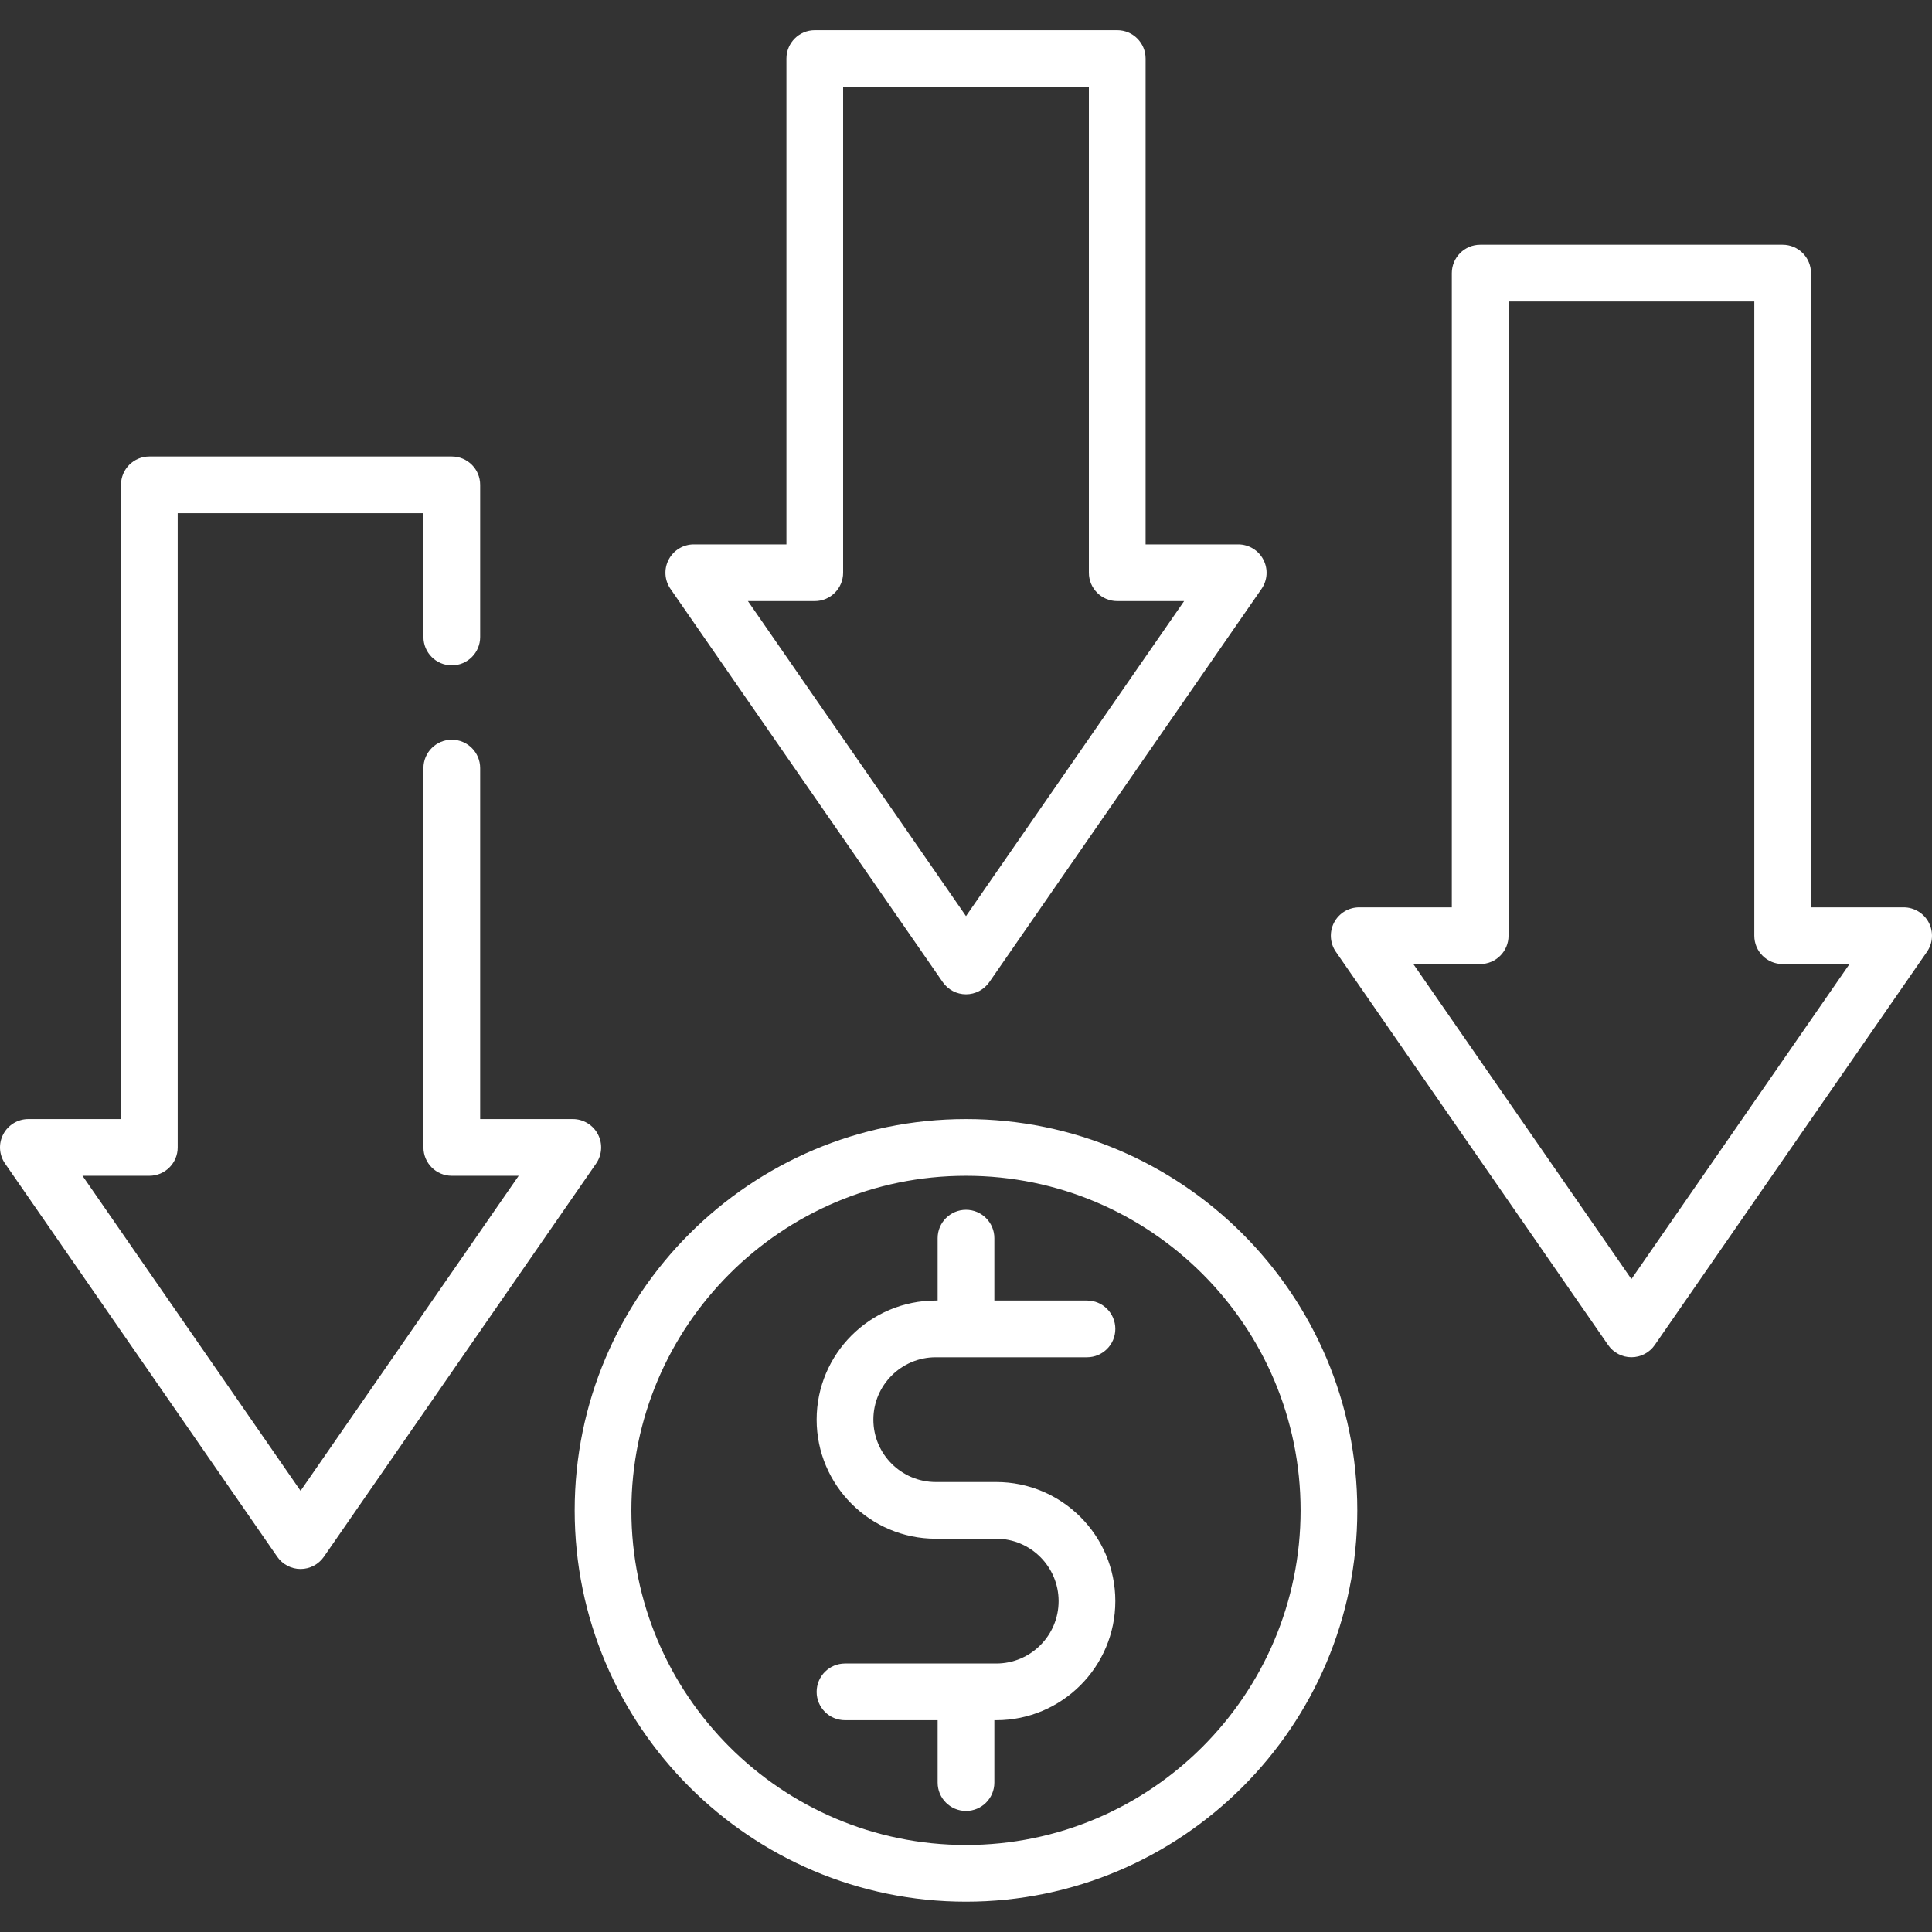
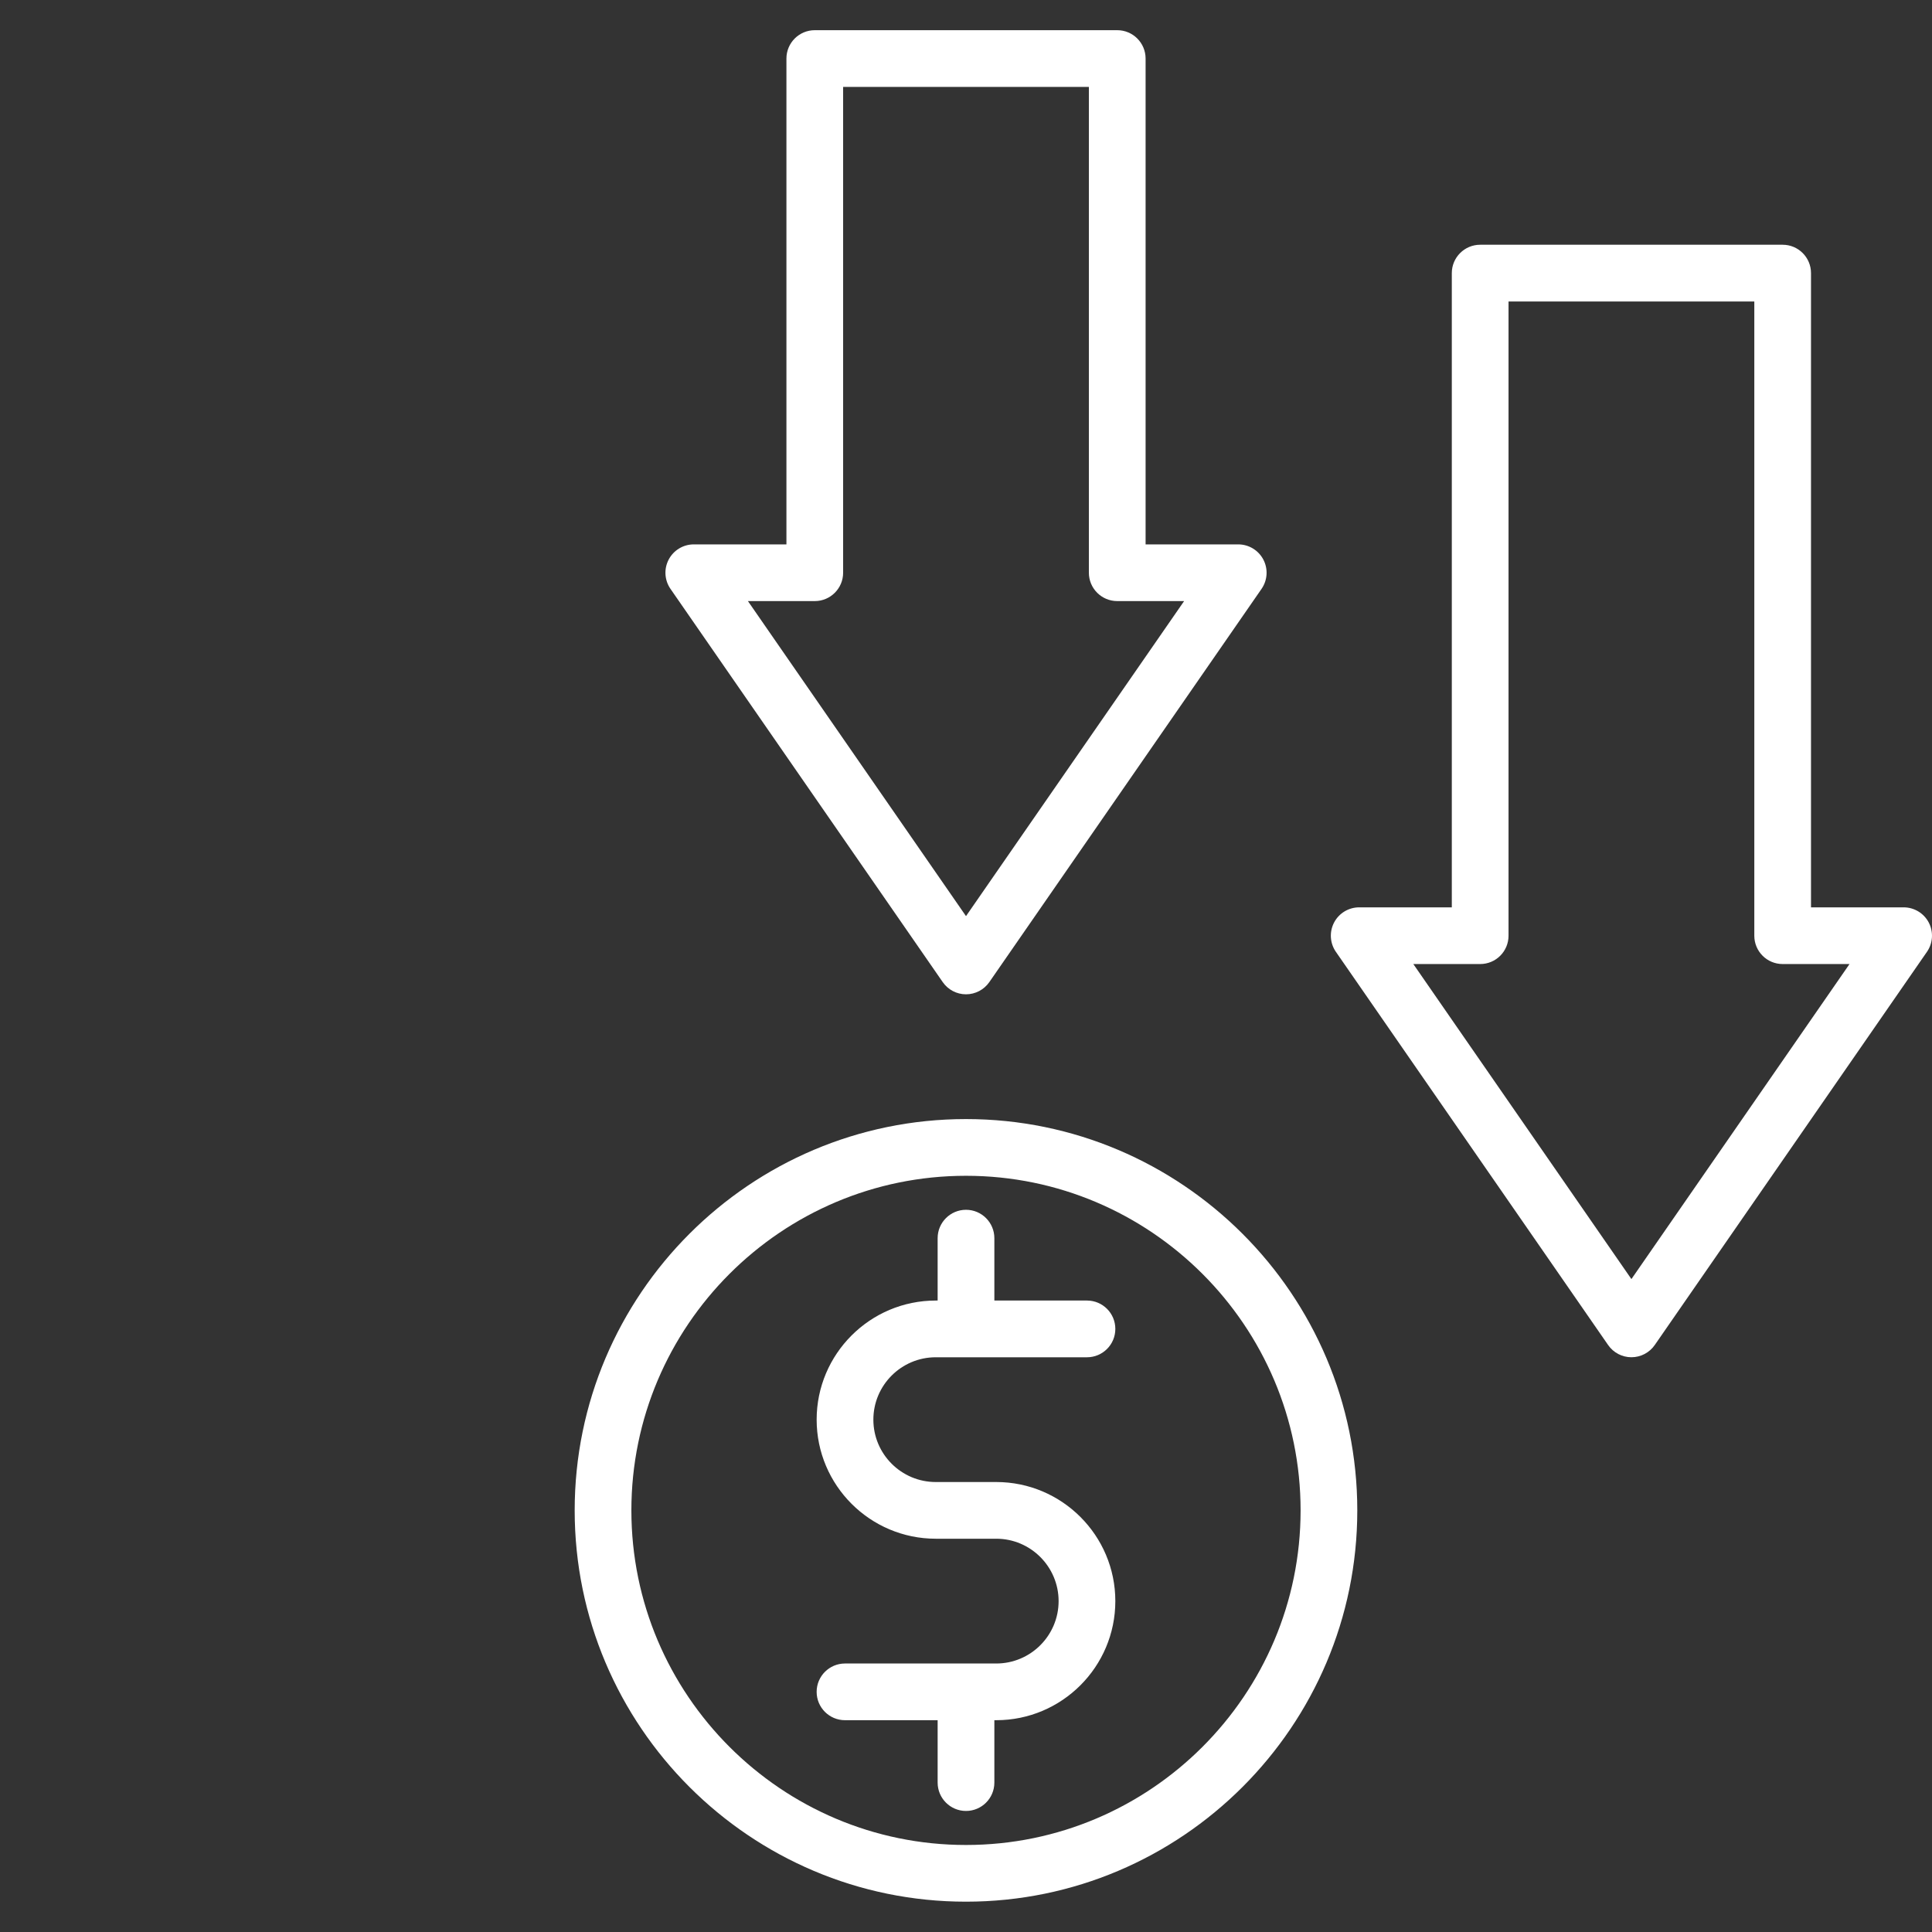
<svg xmlns="http://www.w3.org/2000/svg" width="75" height="75" viewBox="0 0 75 75" fill="none">
  <rect x="0" y="0" width="75" height="75" fill="#333333" stroke="none" />
  <g clip-path="url(#clip0_12_1746)">
    <path d="M37.499 43.442C29.123 43.442 22.309 50.257 22.309 58.633C22.309 67.009 29.123 73.823 37.499 73.823C45.876 73.823 52.69 67.009 52.69 58.633C52.69 50.257 45.876 43.442 37.499 43.442ZM37.499 71.622C30.337 71.622 24.51 65.795 24.51 58.633C24.51 51.47 30.337 45.644 37.499 45.644C44.662 45.644 50.489 51.47 50.489 58.633C50.489 65.795 44.662 71.622 37.499 71.622Z" fill="white" />
    <path d="M36.326 52.689H42.196C42.805 52.689 43.297 52.196 43.297 51.588C43.297 50.98 42.805 50.487 42.196 50.487H38.601V48.065C38.601 47.458 38.108 46.964 37.5 46.964C36.892 46.964 36.399 47.458 36.399 48.065V50.487H36.326C33.776 50.487 31.702 52.561 31.702 55.11C31.702 57.659 33.776 59.733 36.326 59.733H38.674C40.009 59.733 41.095 60.82 41.095 62.155C41.095 63.491 40.009 64.577 38.674 64.577H32.803C32.195 64.577 31.702 65.07 31.702 65.678C31.702 66.286 32.195 66.778 32.803 66.778H36.399V69.2C36.399 69.808 36.892 70.301 37.5 70.301C38.108 70.301 38.601 69.808 38.601 69.2V66.778H38.674C41.223 66.778 43.297 64.704 43.297 62.155C43.297 59.606 41.223 57.532 38.674 57.532H36.326C34.99 57.532 33.904 56.446 33.904 55.11C33.904 53.775 34.99 52.689 36.326 52.689Z" fill="white" />
    <path d="M36.596 38.124C36.801 38.421 37.139 38.599 37.5 38.599C37.862 38.599 38.2 38.421 38.406 38.124L48.973 22.86C49.206 22.524 49.233 22.085 49.043 21.723C48.853 21.36 48.477 21.133 48.068 21.133H44.472V2.273C44.472 1.665 43.979 1.172 43.371 1.172H31.63C31.022 1.172 30.529 1.665 30.529 2.273V21.133H26.933C26.523 21.133 26.148 21.36 25.958 21.723C25.768 22.085 25.795 22.524 26.028 22.86L36.596 38.124ZM31.63 23.334C32.237 23.334 32.73 22.841 32.73 22.233V3.374H42.27V22.233C42.27 22.841 42.763 23.334 43.371 23.334H45.967L37.5 35.564L29.034 23.334H31.63Z" fill="white" />
    <path d="M74.874 35.812C74.684 35.45 74.308 35.223 73.899 35.223H70.303V10.602C70.303 9.994 69.81 9.501 69.202 9.501H57.461C56.853 9.501 56.359 9.994 56.359 10.602V35.223H52.764C52.355 35.223 51.979 35.45 51.789 35.812C51.599 36.175 51.626 36.614 51.859 36.95L62.427 52.214C62.632 52.511 62.97 52.688 63.331 52.688C63.693 52.688 64.031 52.511 64.237 52.214L74.804 36.95C75.037 36.614 75.064 36.175 74.874 35.812ZM63.331 49.654L54.865 37.424H57.461C58.069 37.424 58.561 36.932 58.561 36.324V11.703H68.102V36.324C68.102 36.932 68.594 37.424 69.202 37.424H71.798L63.331 49.654Z" fill="white" />
-     <path d="M23.211 44.032C23.021 43.669 22.645 43.442 22.236 43.442H18.64V29.817C18.64 29.209 18.147 28.716 17.539 28.716C16.931 28.716 16.438 29.209 16.438 29.817V44.543C16.438 45.151 16.931 45.644 17.539 45.644H20.135L11.668 57.873L3.202 45.644H5.797C6.405 45.644 6.898 45.151 6.898 44.543V19.922H16.438V24.729C16.438 25.337 16.931 25.829 17.539 25.829C18.147 25.829 18.64 25.337 18.64 24.729V18.821C18.64 18.213 18.147 17.721 17.539 17.721H5.797C5.189 17.721 4.697 18.213 4.697 18.821V43.442H1.101C0.691 43.442 0.316 43.669 0.126 44.032C-0.064 44.394 -0.037 44.833 0.196 45.169L10.763 60.433C10.968 60.73 11.307 60.908 11.668 60.908C12.029 60.908 12.367 60.73 12.573 60.433L23.141 45.169C23.374 44.833 23.401 44.394 23.211 44.032Z" fill="white" />
  </g>
  <defs>
    <clipPath id="clip0_12_1746">
      <rect width="75" height="75" fill="white" />
    </clipPath>
  </defs>
</svg>